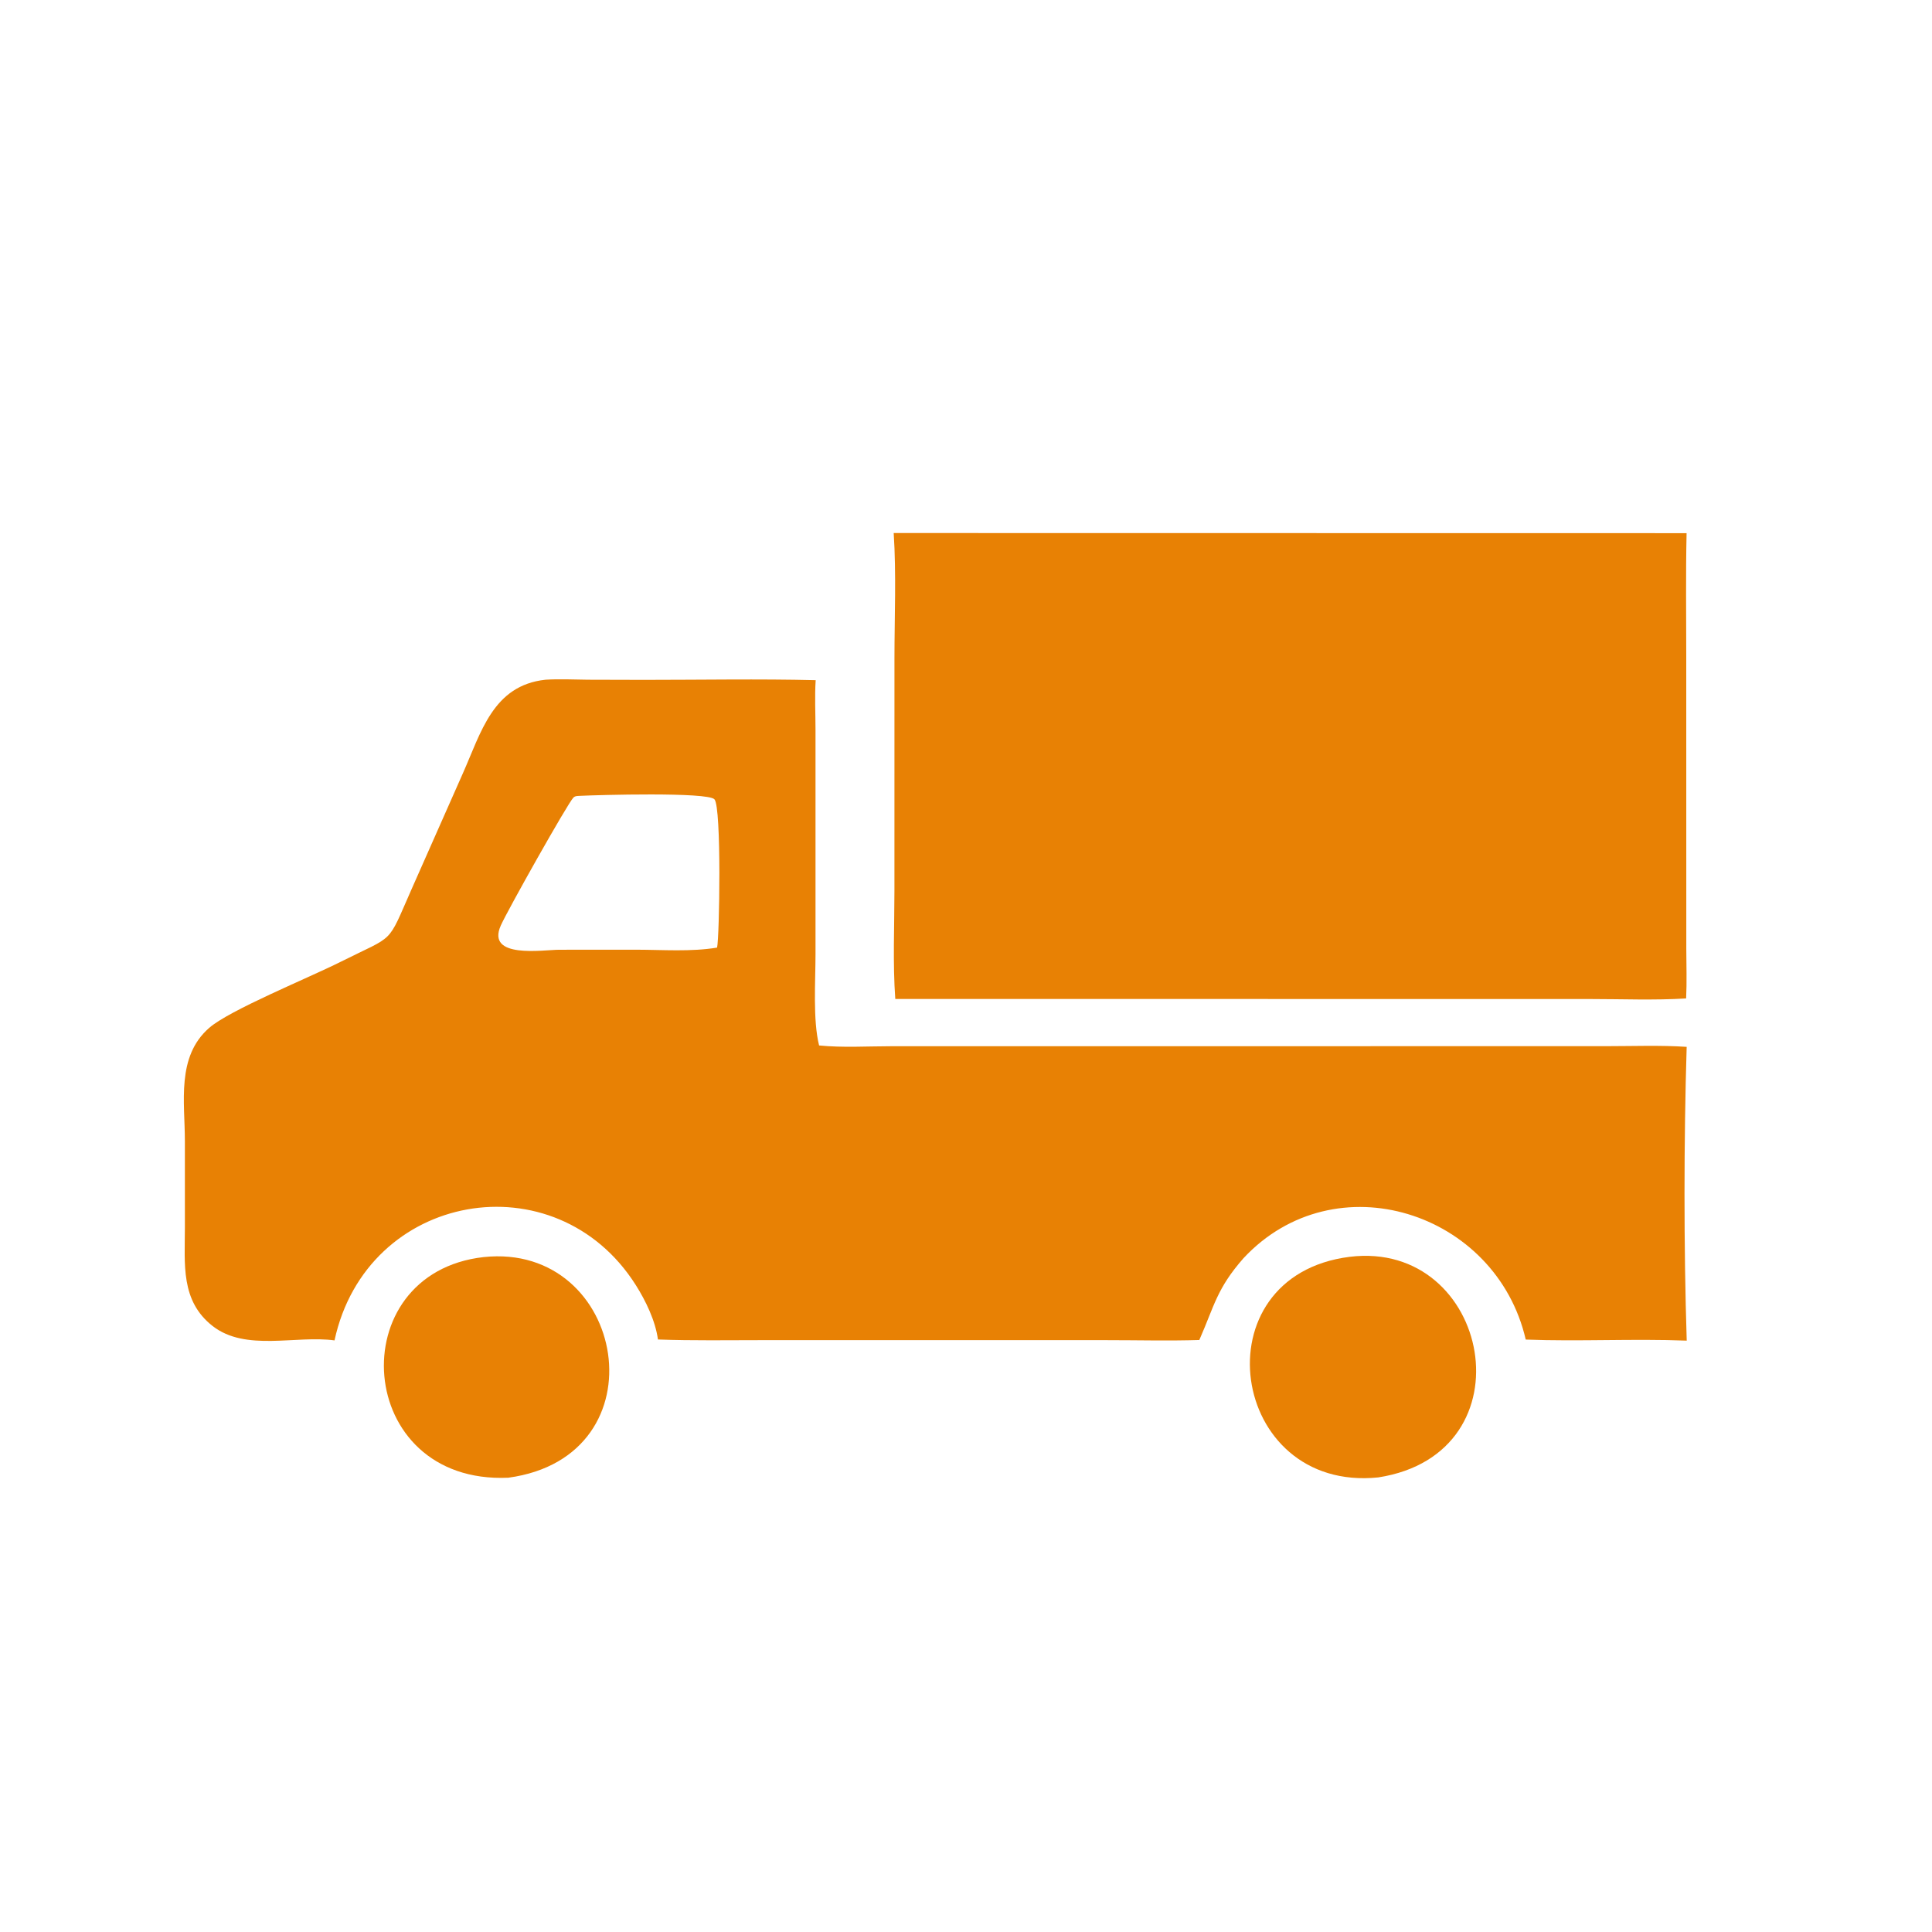
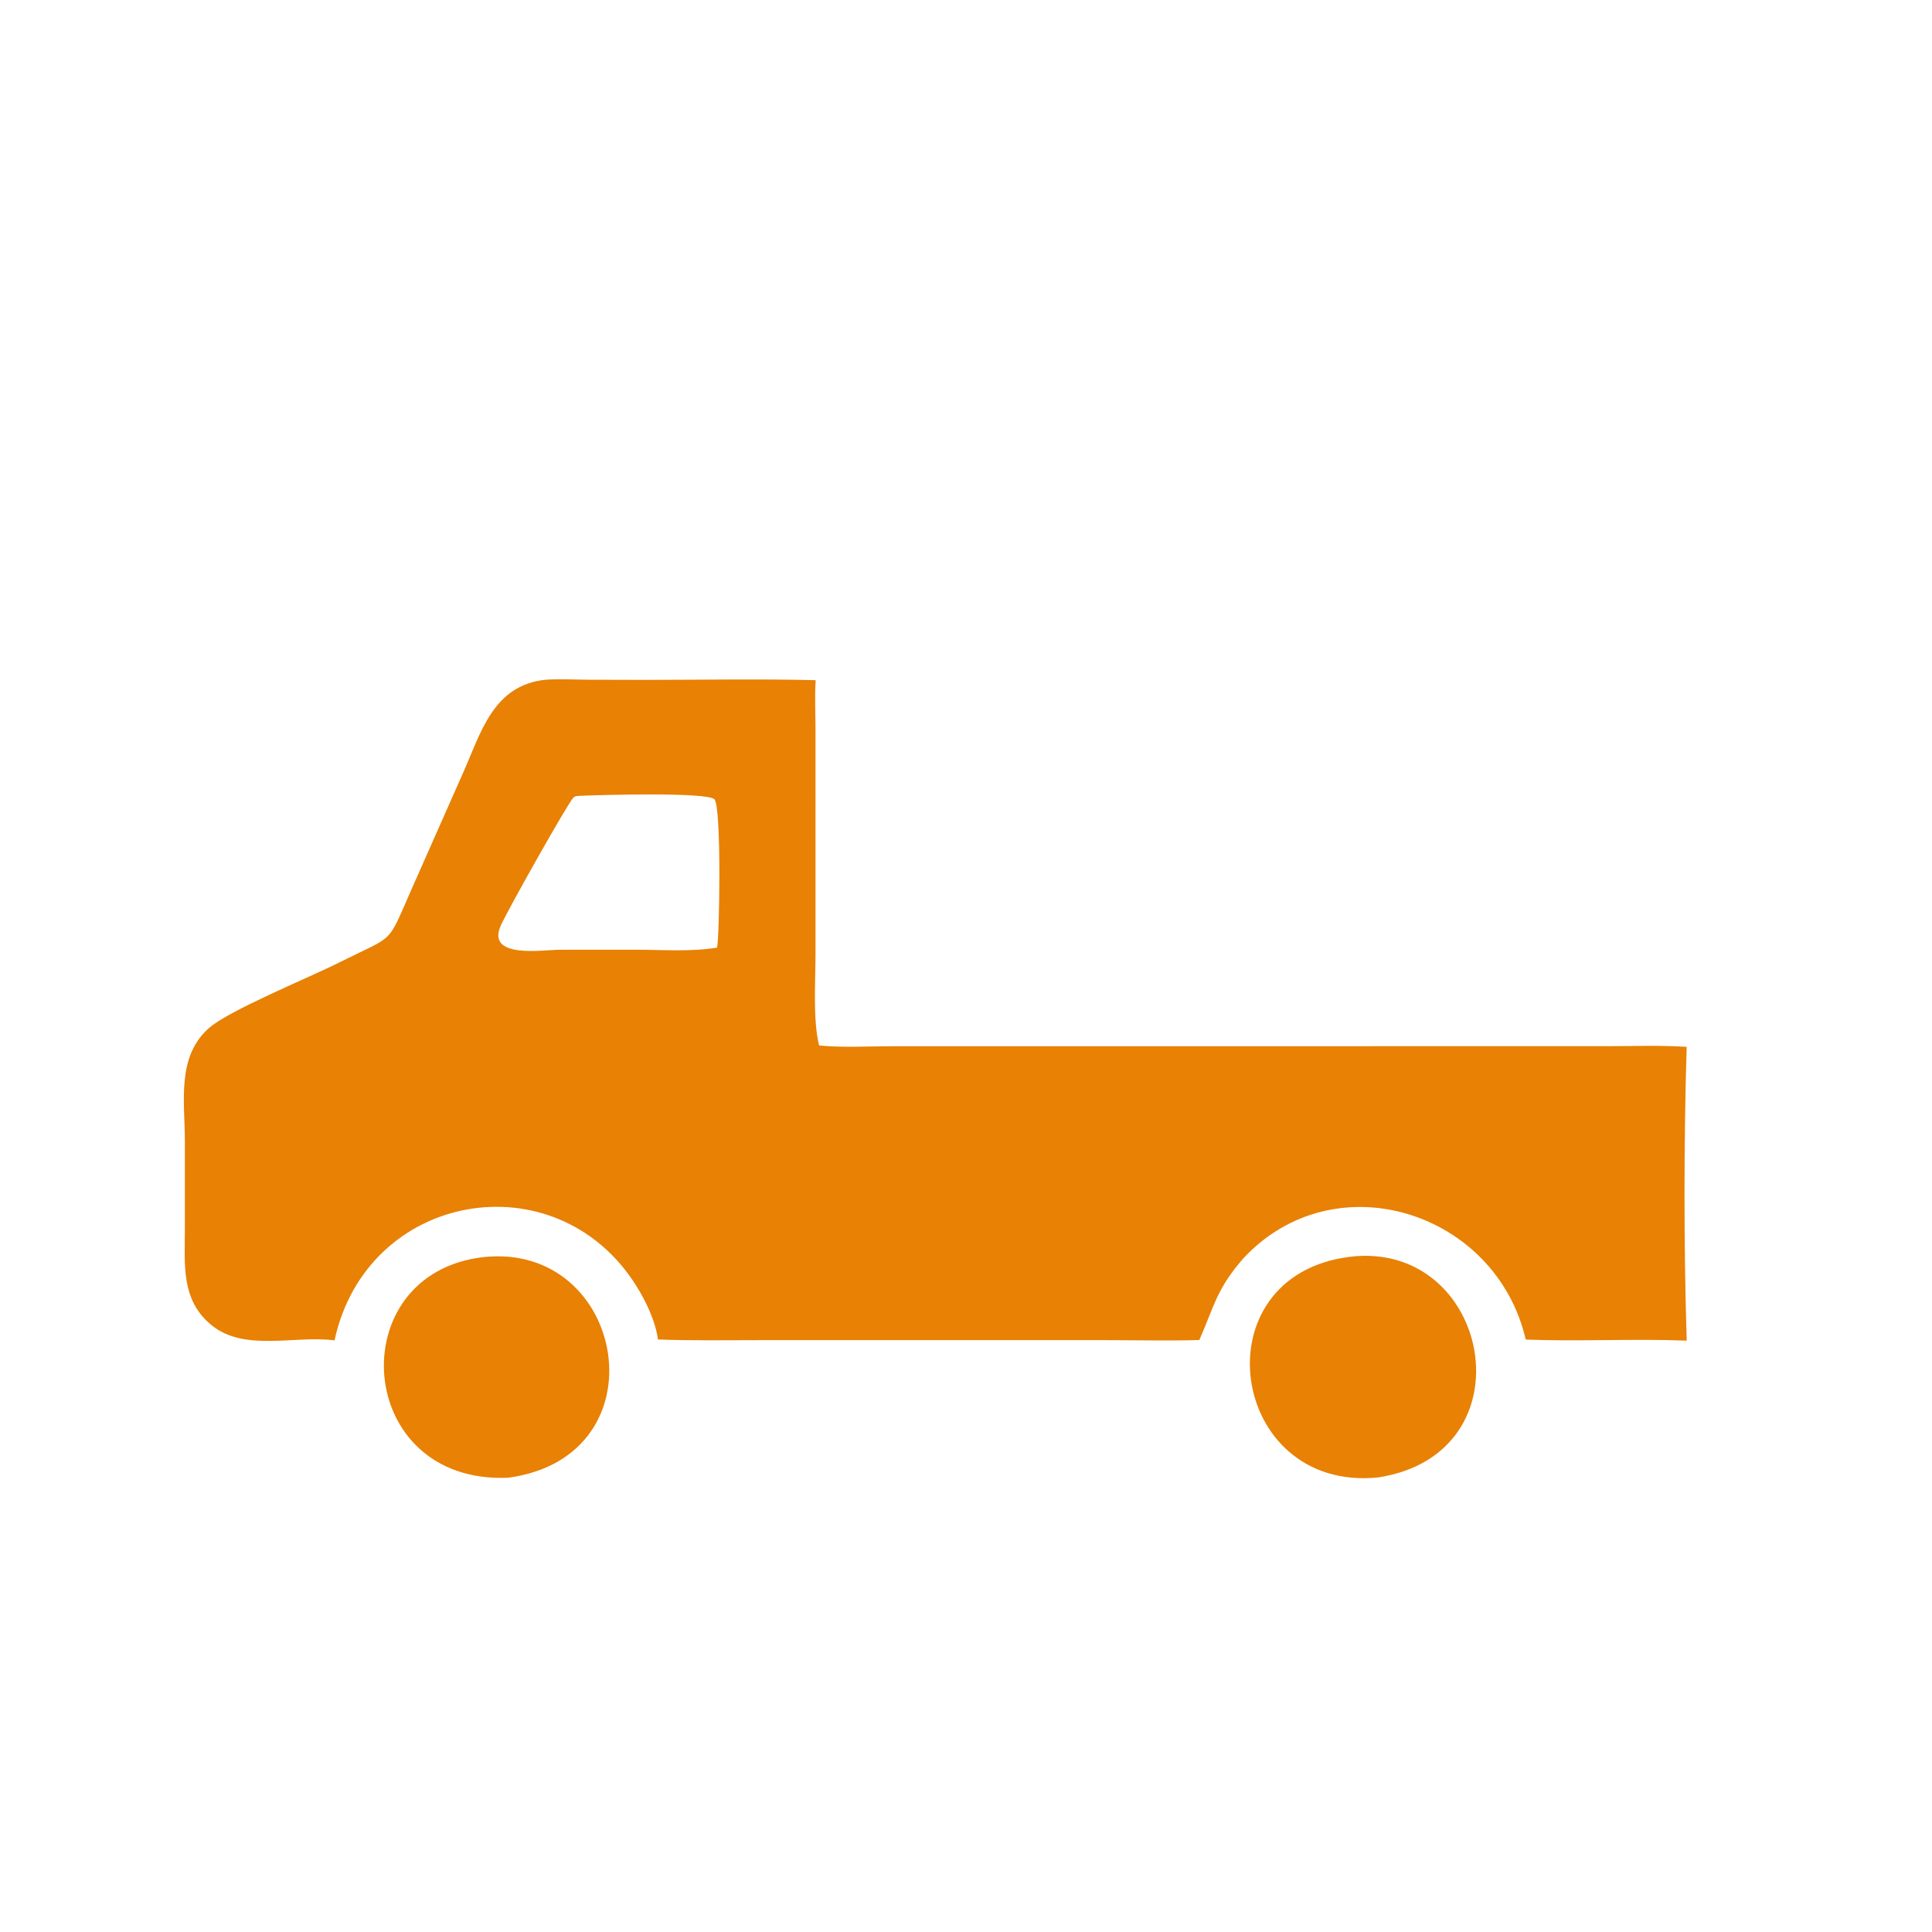
<svg xmlns="http://www.w3.org/2000/svg" width="932" height="932" viewBox="0 0 932 932" fill="none">
  <path d="M233.325 606.418C302.145 599.131 320.54 702.635 245.184 712.855C170.733 716.152 164.177 614.177 233.325 606.418Z" fill="#E88104" />
-   <path d="M651.12 606.286C718.964 597.997 739.262 701.169 664.864 712.707C592.918 720.063 577.702 615.524 651.12 606.286Z" fill="#E88104" />
-   <path d="M431.121 257.139L813.611 257.197C813.174 276.983 813.451 296.826 813.451 316.621L813.475 457.9C813.5 465.799 813.775 473.76 813.392 481.65C797.975 482.591 782.171 481.93 766.718 481.931L431.89 481.904C430.642 464.664 431.478 446.892 431.476 429.601L431.488 317.704C431.49 297.796 432.413 276.944 431.121 257.139Z" fill="#E88104" />
+   <path d="M651.12 606.286C718.964 597.997 739.262 701.169 664.864 712.707C592.918 720.063 577.702 615.524 651.12 606.286" fill="#E88104" />
  <path d="M263.174 327.897C269.981 327.477 276.789 327.825 283.599 327.899L310.853 327.971C338.366 327.971 365.981 327.454 393.481 328.116C392.974 335.996 393.398 344.052 393.401 351.957L393.404 460.274C393.404 473.256 392.077 492.095 395.135 504.333C406.491 505.466 418.518 504.709 429.938 504.703L774.979 504.675C787.79 504.675 800.876 504.16 813.653 505.004C812.275 550.215 812.243 601.536 813.677 646.726C787.829 645.71 761.865 647.213 736.017 646.209C721.762 584.51 644.097 559.608 599.9 606.921C587.005 621.584 585.809 629.897 578.784 645.879L578.541 646.421C563.826 646.887 548.966 646.495 534.238 646.496L367.951 646.49C351.113 646.489 334.225 646.788 317.396 646.172C316.173 637.173 311.511 627.502 306.691 619.895C268.073 558.925 176.897 574.728 161.371 646.613C142.757 644.037 118.542 652.133 102.59 639.69C86.975 627.51 89.204 609.72 89.193 592.164L89.19 550.586C89.196 531.751 84.986 509.782 100.884 495.875C110.763 487.234 148.49 471.927 164.312 463.989C190.976 450.61 186.441 456.326 198.595 428.831L223.188 373.279C232.076 353.387 237.758 330.617 263.174 327.897ZM280.199 383.898C278.944 384.001 277.563 383.809 276.612 384.756C273.898 387.46 244.821 439.157 241.578 446.476C234.397 462.678 261.997 458.187 269.746 458.161L306.86 458.138C319.573 458.162 333.413 459.218 345.921 457.121C347.076 452.199 348.138 389.475 344.657 385.596C341.404 381.971 287.996 383.512 280.199 383.898Z" fill="#E88104" />
</svg>